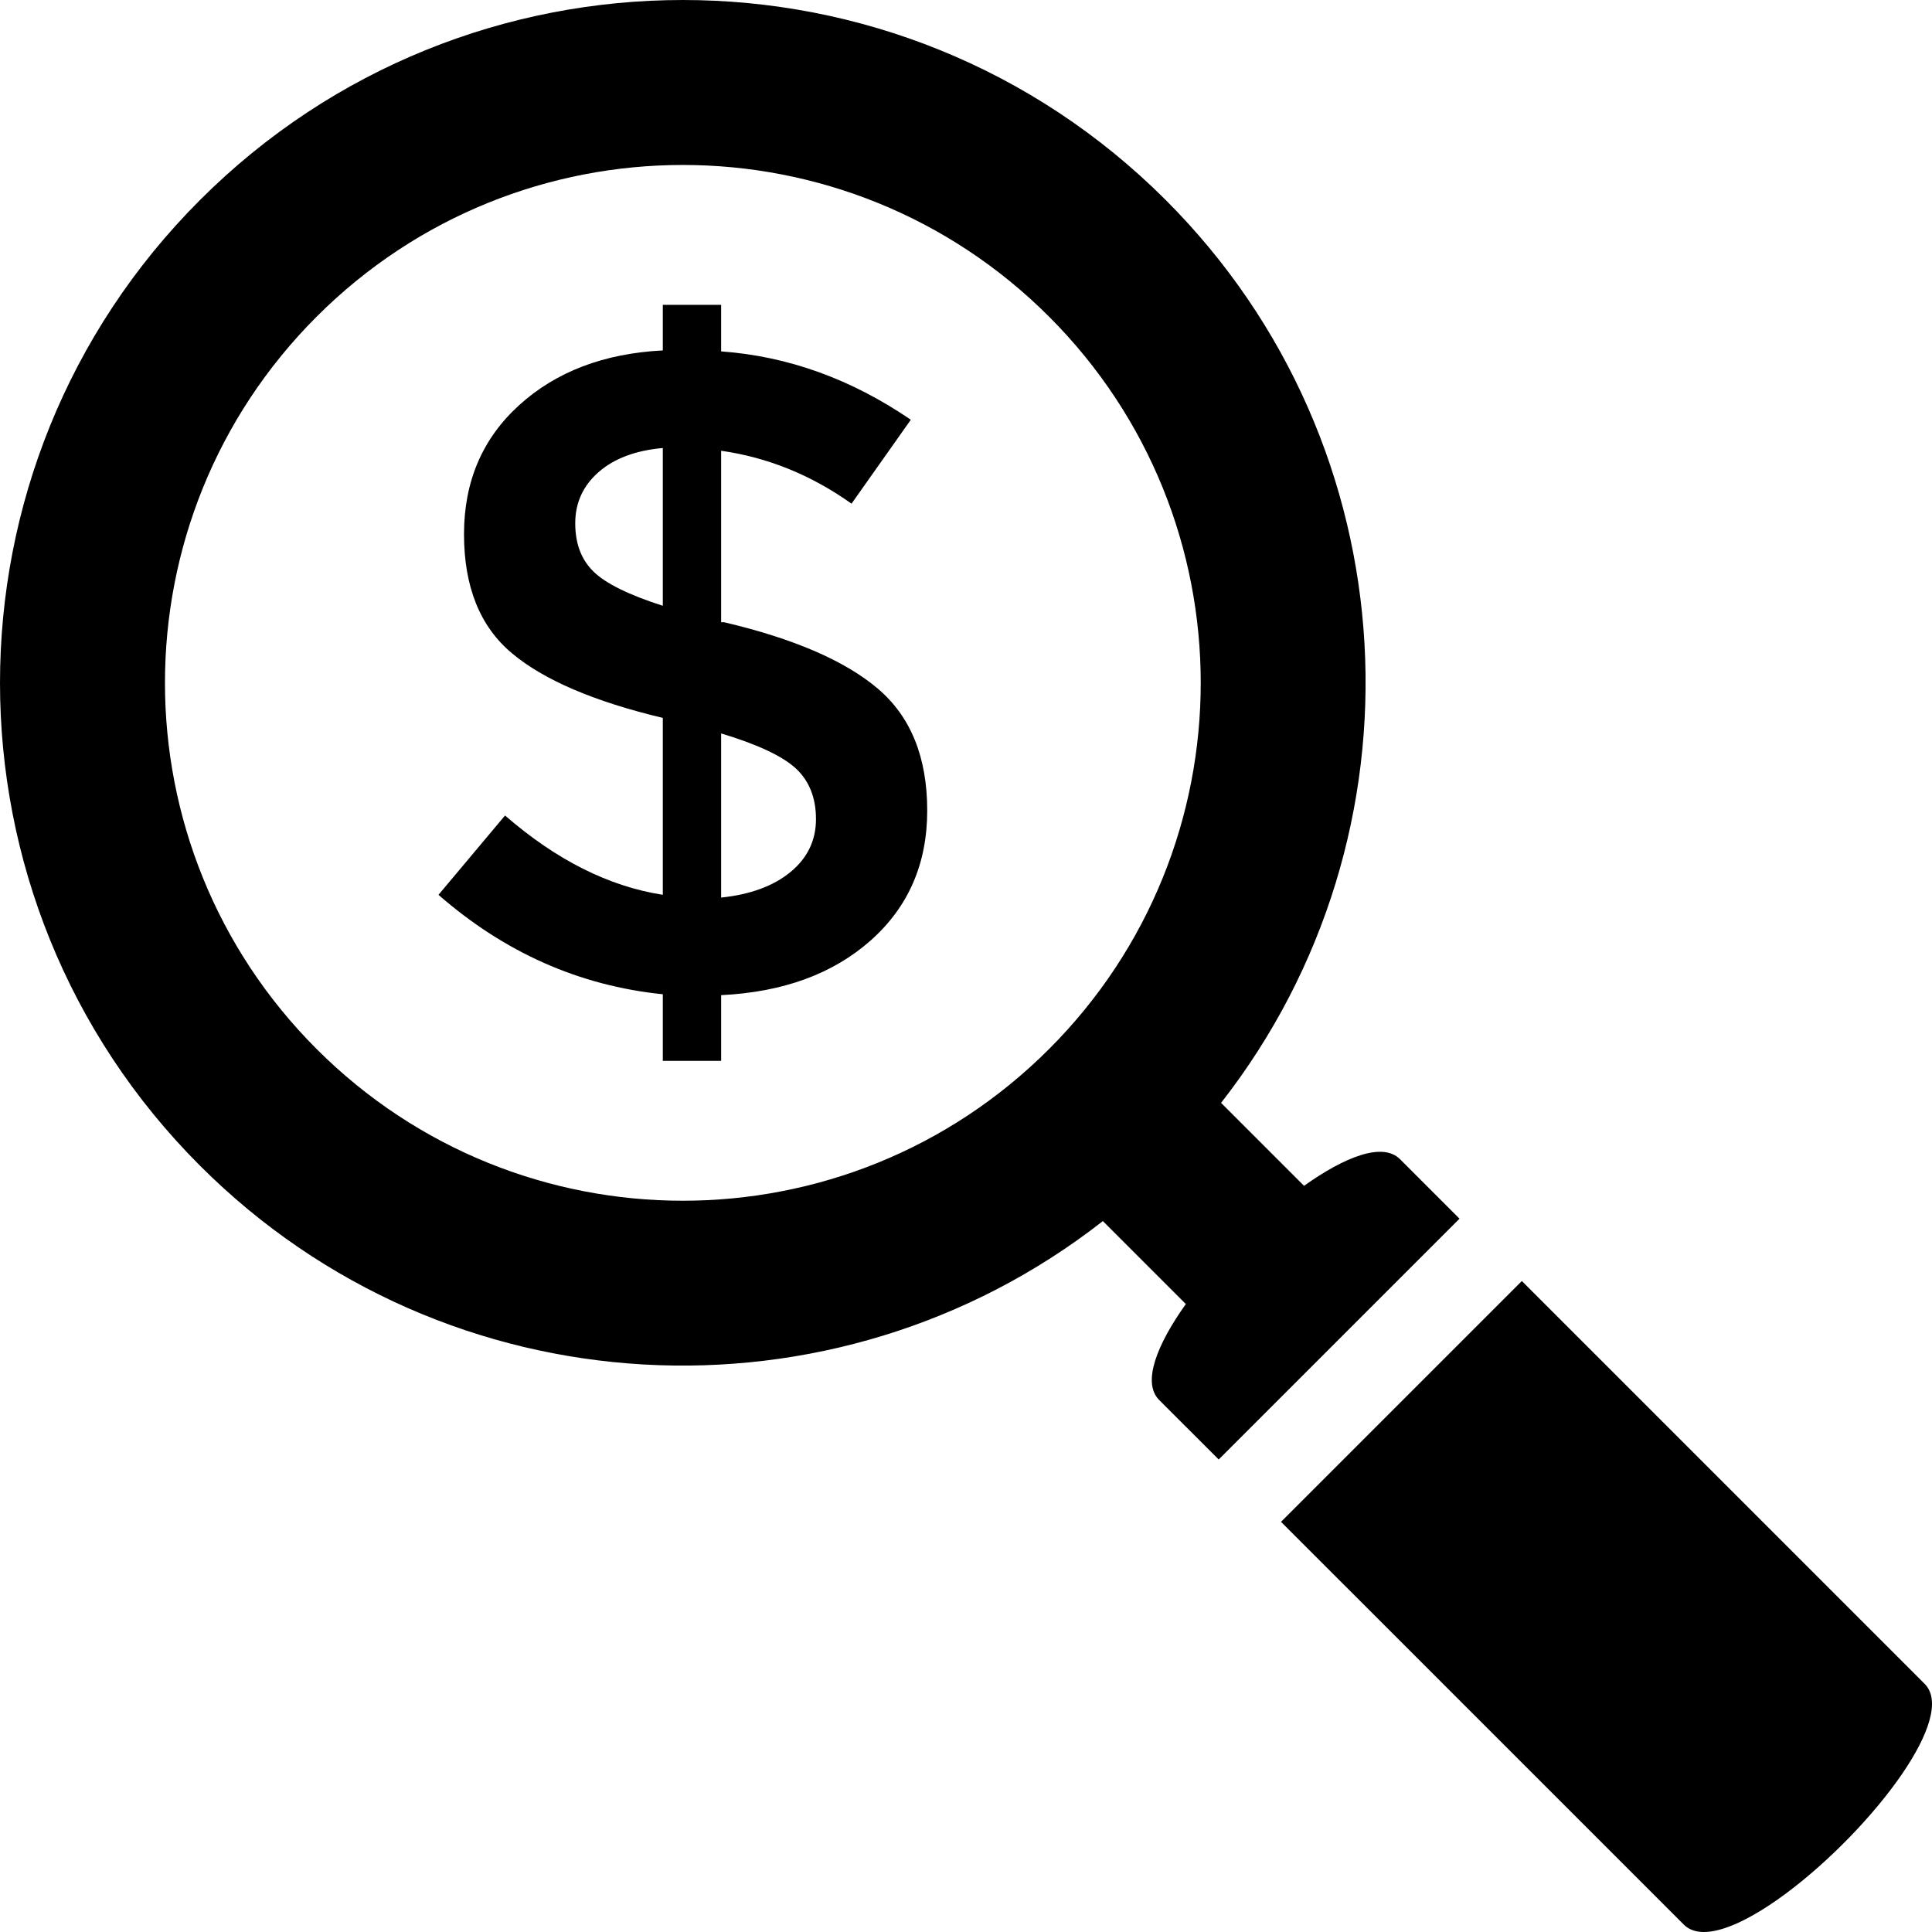
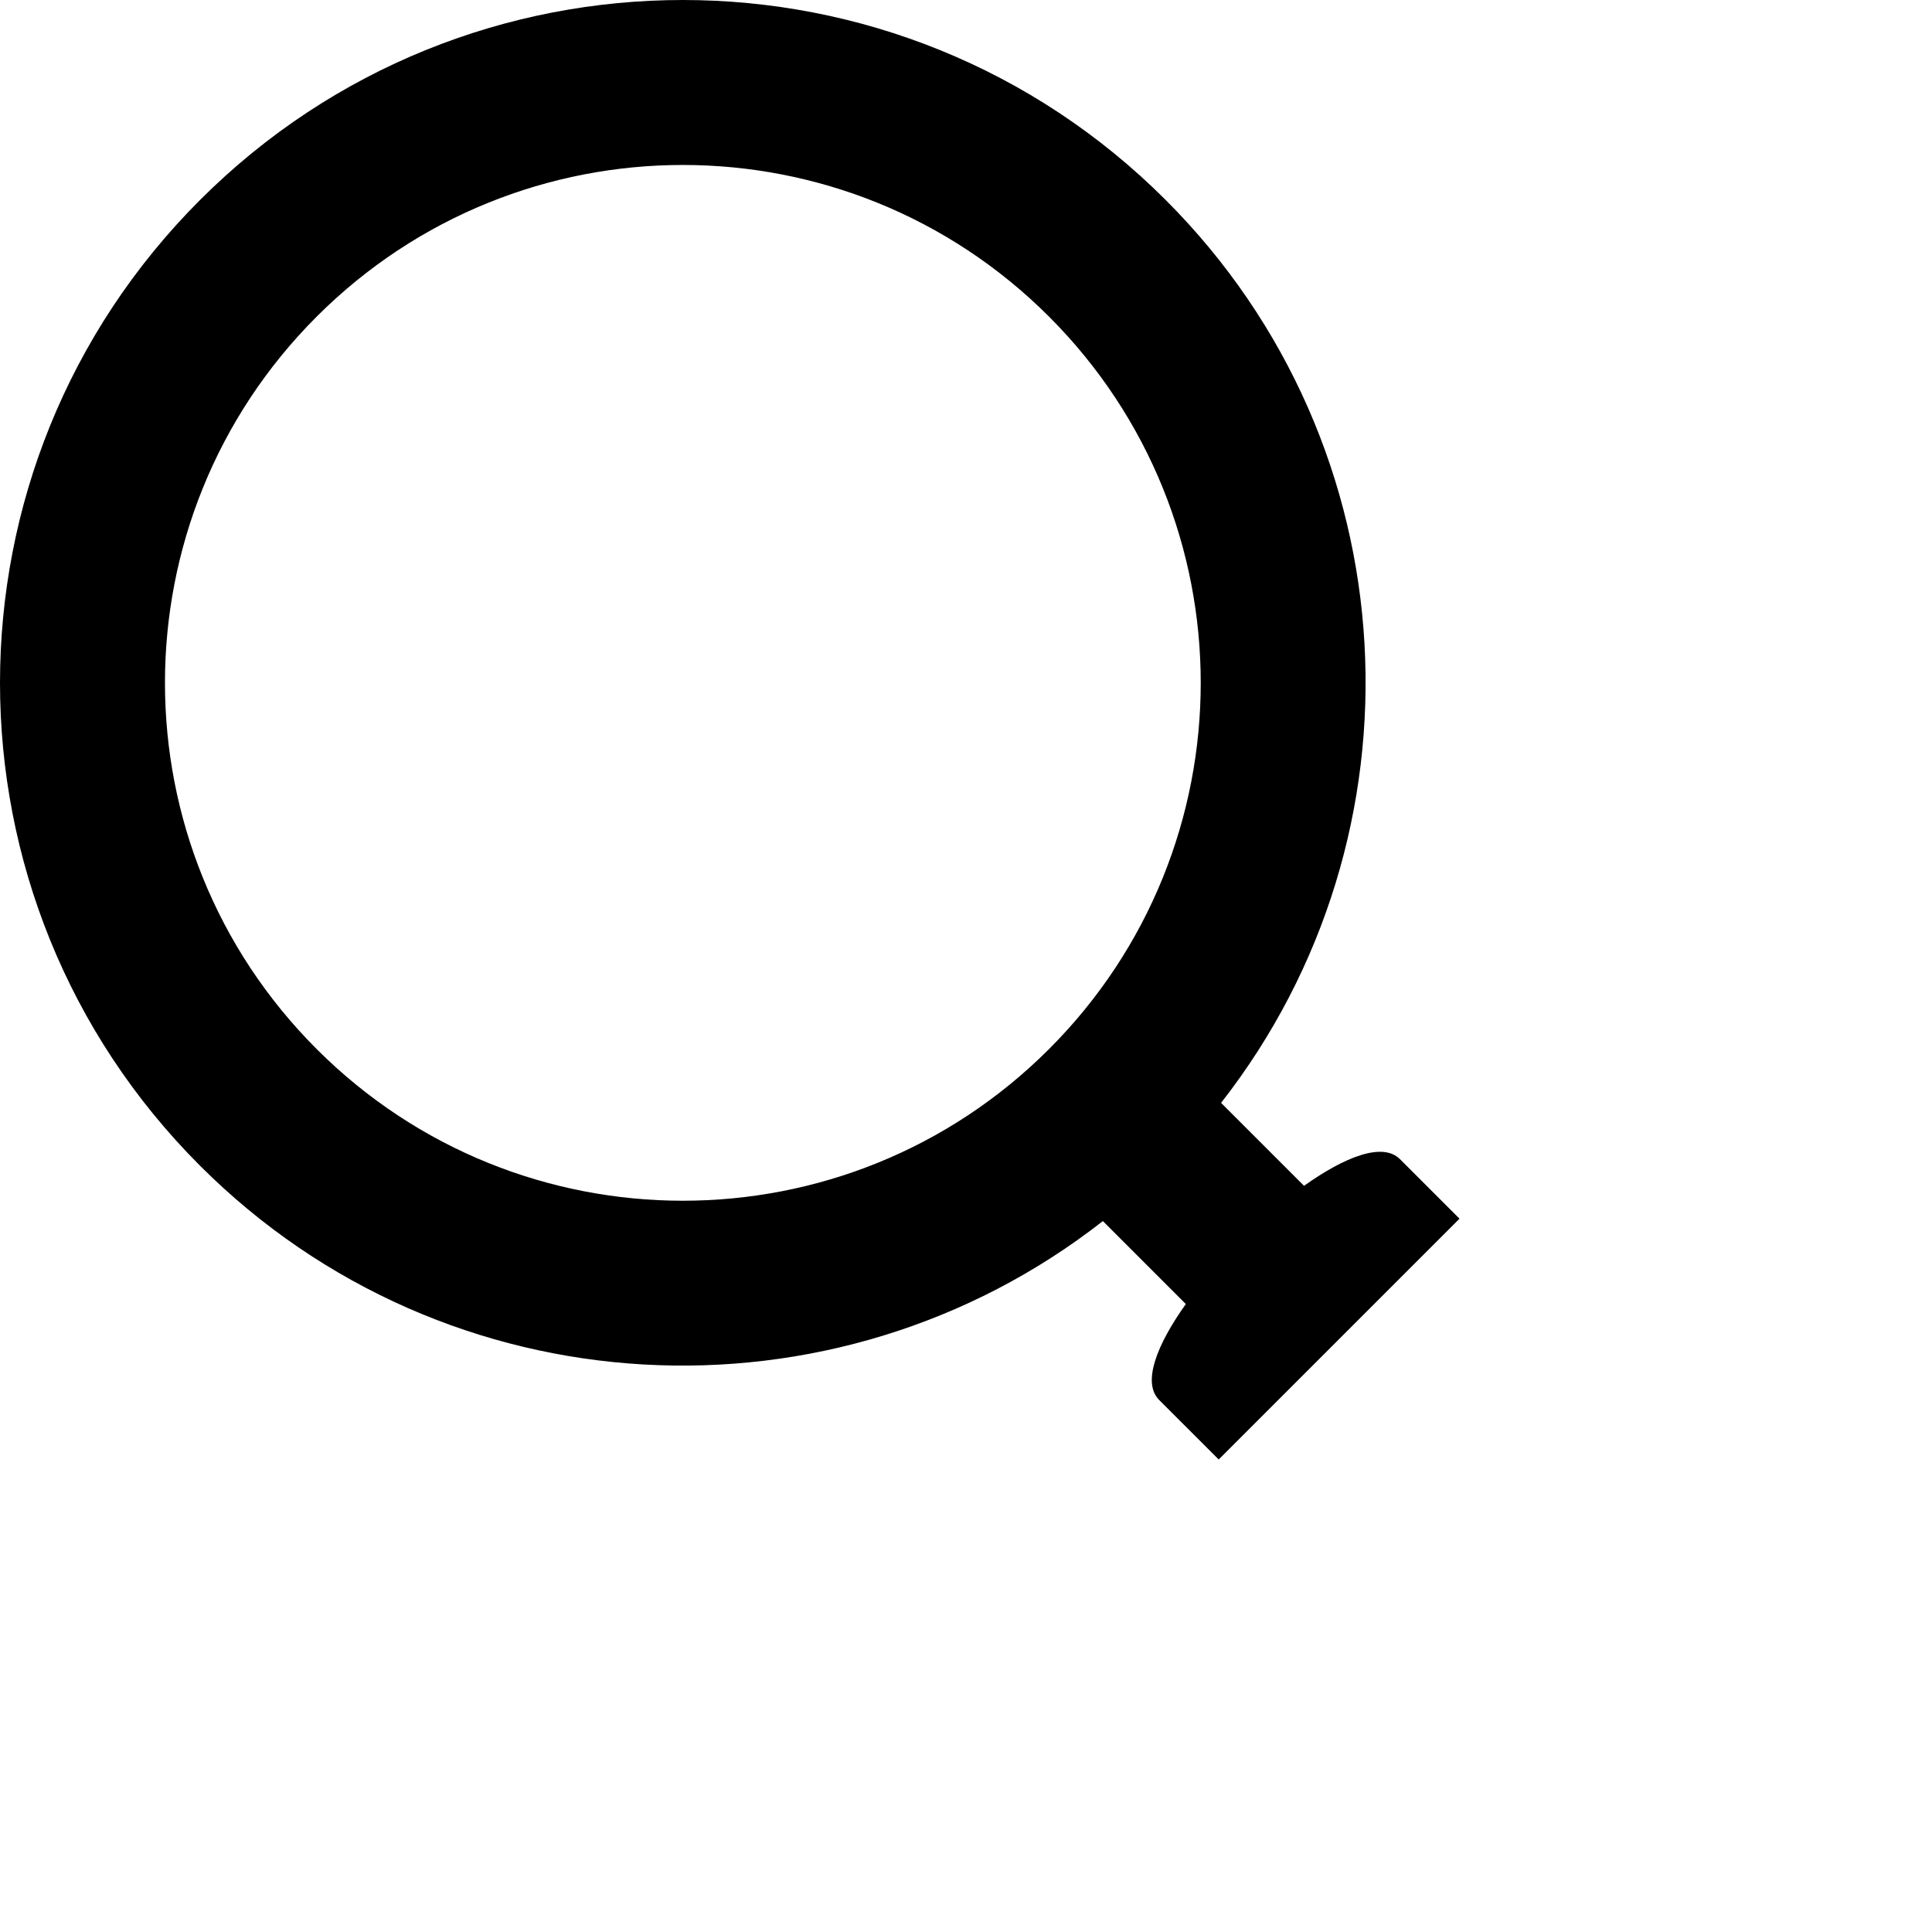
<svg xmlns="http://www.w3.org/2000/svg" version="1.1" id="Layer_1" x="0px" y="0px" viewBox="0 0 491.521 491.521" style="enable-background:new 0 0 491.521 491.521;" xml:space="preserve">
  <g>
    <g>
-       <path d="M223.359,175.225c-8.346-7.099-21.41-12.763-39.194-16.935h-0.699v-43.612c11.912,1.7,22.958,6.194,33.171,13.462    l15.085-21.353c-15.16-10.346-31.246-16.161-48.256-17.388V77.56h-14.839v11.591c-15.01,0.774-27.186,5.42-36.551,13.934    c-9.363,8.496-14.027,19.446-14.027,32.813c0,13.385,4.059,23.486,12.177,30.283c8.118,6.816,20.918,12.291,38.401,16.463v45.009    c-13.782-2.152-27.149-8.891-40.139-20.181l-16.934,20.181c16.841,14.708,35.871,23.128,57.073,25.299v16.935h14.839v-16.709    c15.783-0.773,28.451-5.417,38.043-13.914c9.591-8.514,14.385-19.521,14.385-33.058    C235.894,192.67,231.722,182.342,223.359,175.225z M146.347,133.122c0-5.172,1.965-9.515,5.911-12.987    c3.946-3.474,9.403-5.533,16.368-6.156v40.138c-8.666-2.775-14.556-5.682-17.634-8.703    C147.896,142.393,146.347,138.315,146.347,133.122z M201.098,221.858c-4.341,3.567-10.213,5.719-17.633,6.493V186.59    c9.27,2.795,15.613,5.777,19.031,8.93c3.397,3.172,5.097,7.476,5.097,12.875C207.594,213.814,205.422,218.308,201.098,221.858z" />
-     </g>
+       </g>
  </g>
  <g>
    <g>
      <path d="M356.169,294.904c-4.388-4.387-13.99-0.645-24.409,6.783l-21.108-21.107c53.326-68.165,48.662-166.949-14.086-229.698    c-67.845-67.843-177.841-67.843-245.684,0.002c-67.843,67.842-67.843,177.838,0,245.68c62.75,62.75,161.534,67.415,229.698,14.089    l21.107,21.107c-7.429,10.419-11.169,20.022-6.783,24.409l15.144,15.143l61.265-61.265L356.169,294.904z M266.889,266.889    c-51.453,51.453-134.875,51.453-186.33,0c-51.454-51.454-51.454-134.878,0-186.33c51.453-51.454,134.876-51.454,186.33,0    C318.343,132.012,318.343,215.436,266.889,266.889z" />
    </g>
  </g>
  <g>
    <g>
-       <path d="M489.641,428.378l-66.735-66.738l-35.736-35.735l-14.218,14.216l-47.048,47.048l35.738,35.737l66.735,66.735    c9.149,9.149,40.957-16.941,55.628-38.468C490.674,441.383,493.801,432.536,489.641,428.378z" />
-     </g>
+       </g>
  </g>
  <g>
</g>
  <g>
</g>
  <g>
</g>
  <g>
</g>
  <g>
</g>
  <g>
</g>
  <g>
</g>
  <g>
</g>
  <g>
</g>
  <g>
</g>
  <g>
</g>
  <g>
</g>
  <g>
</g>
  <g>
</g>
  <g>
</g>
</svg>